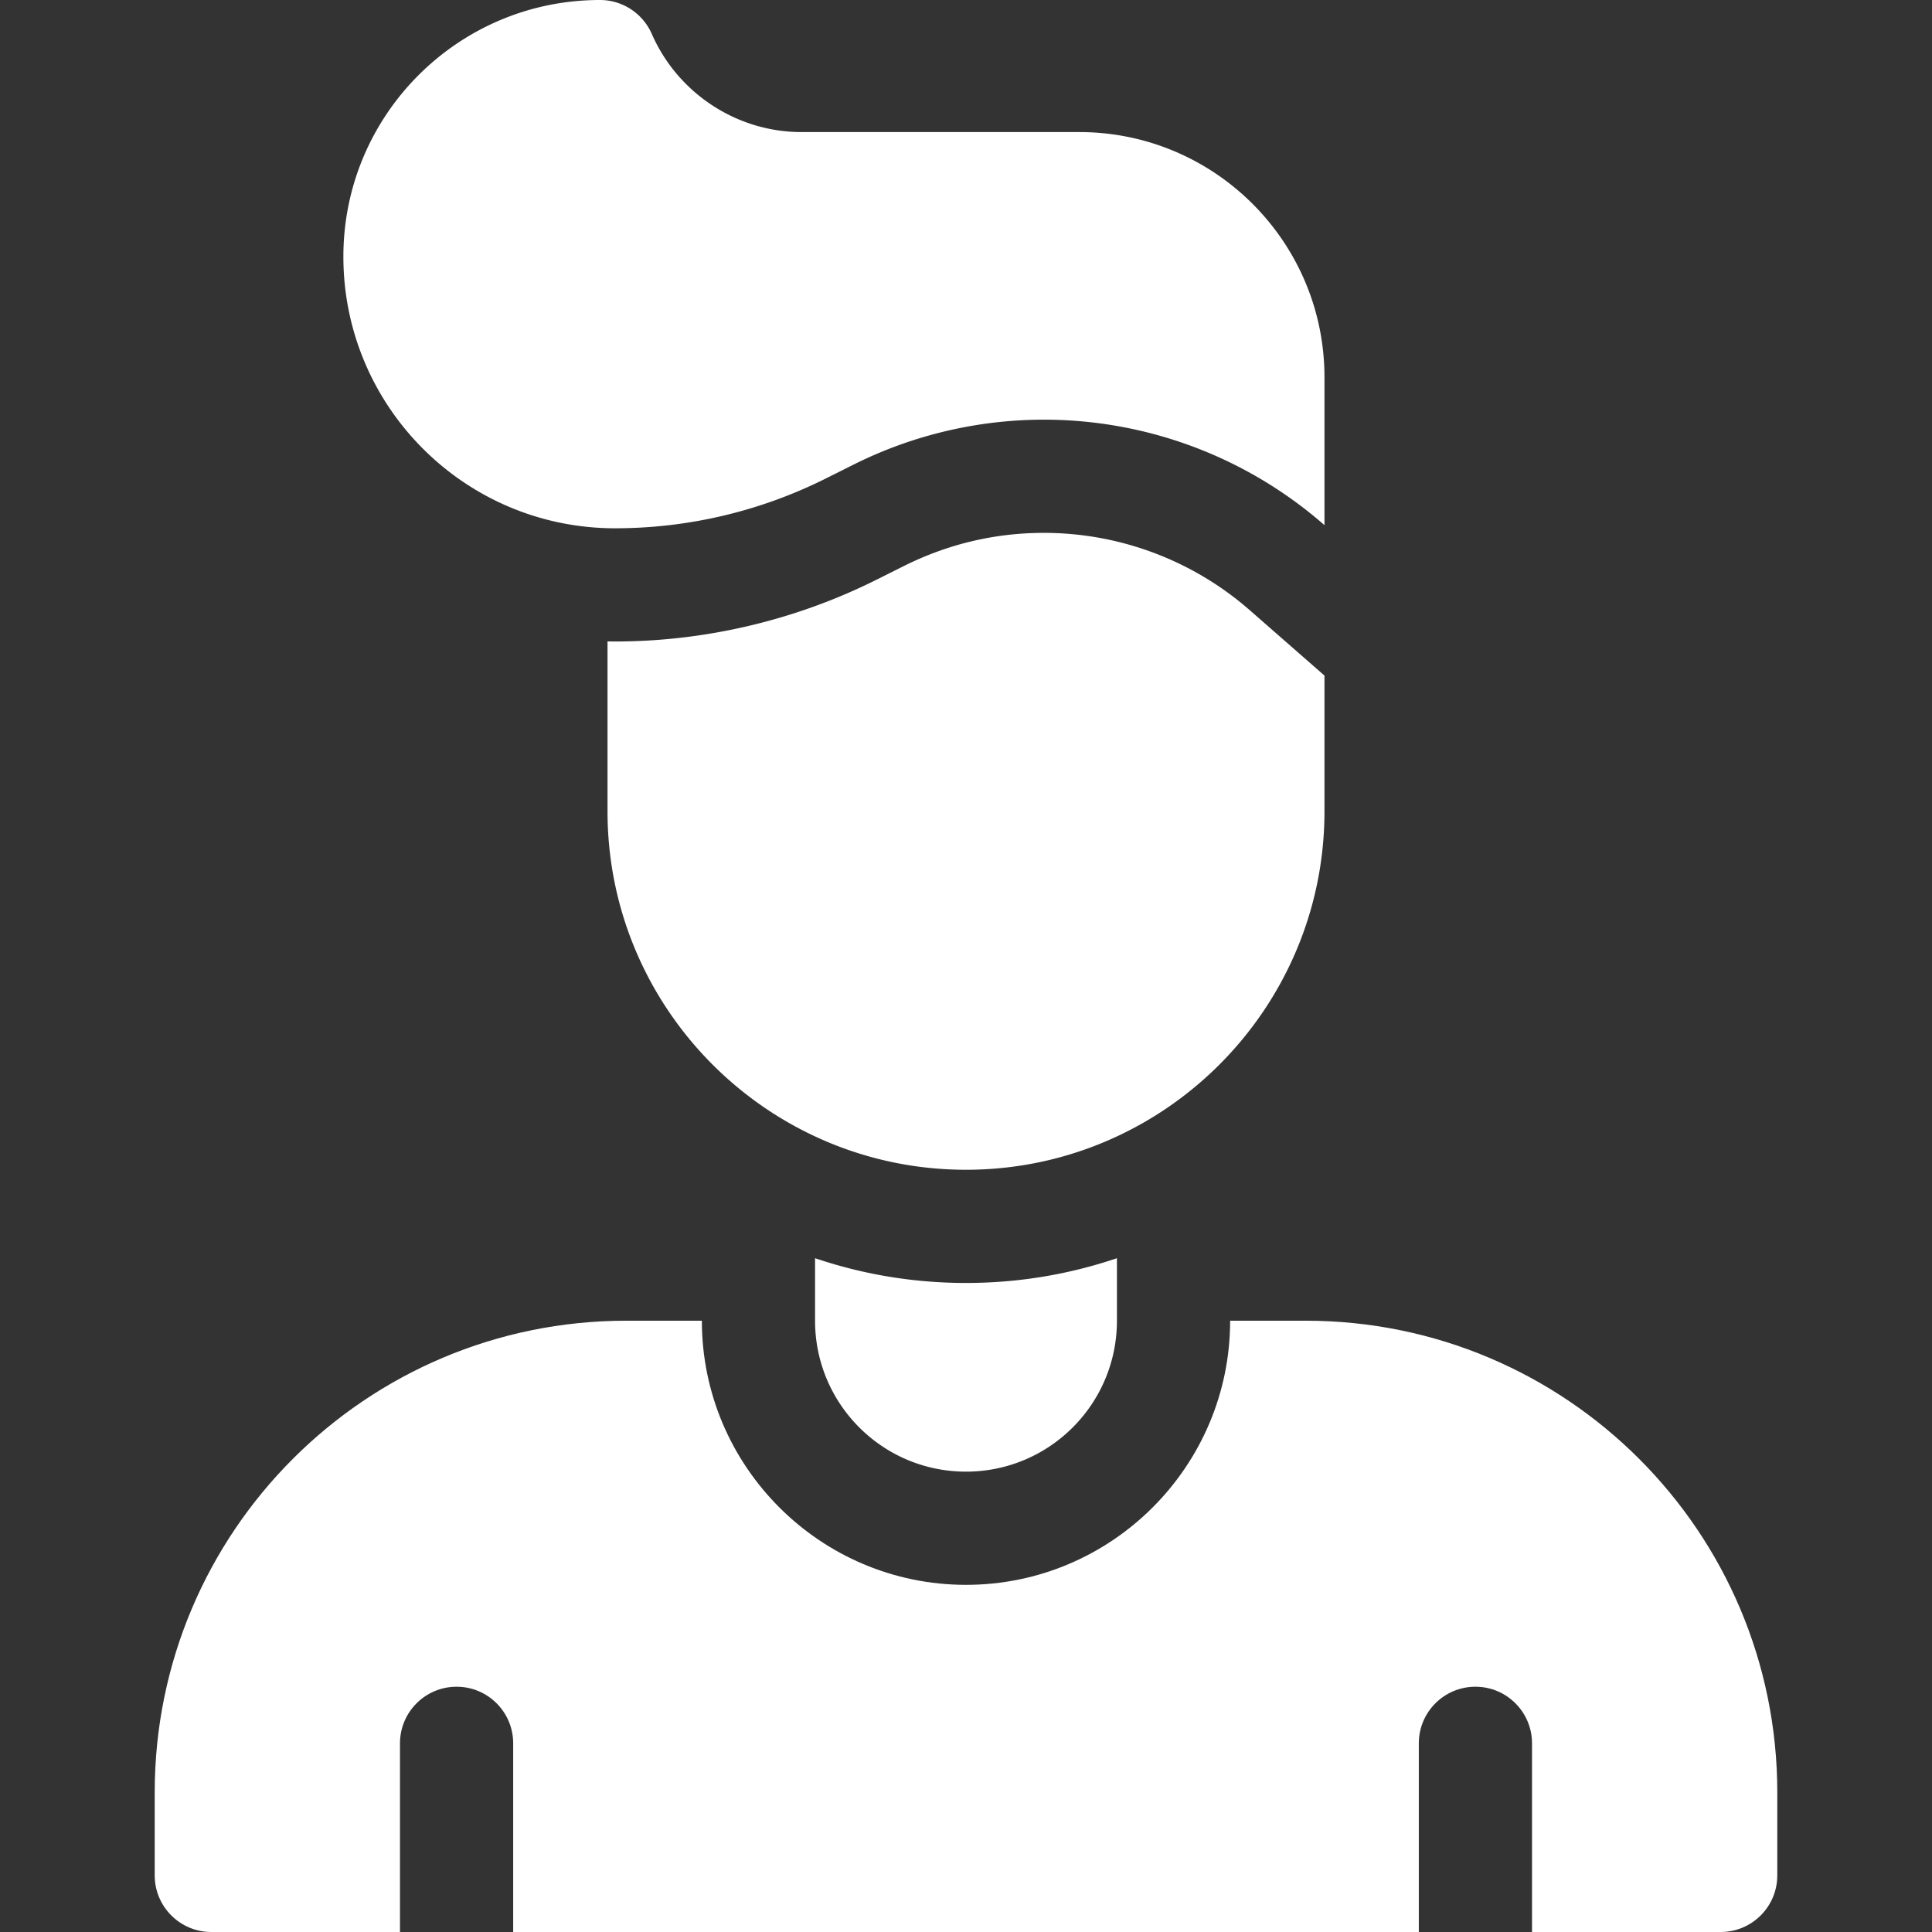
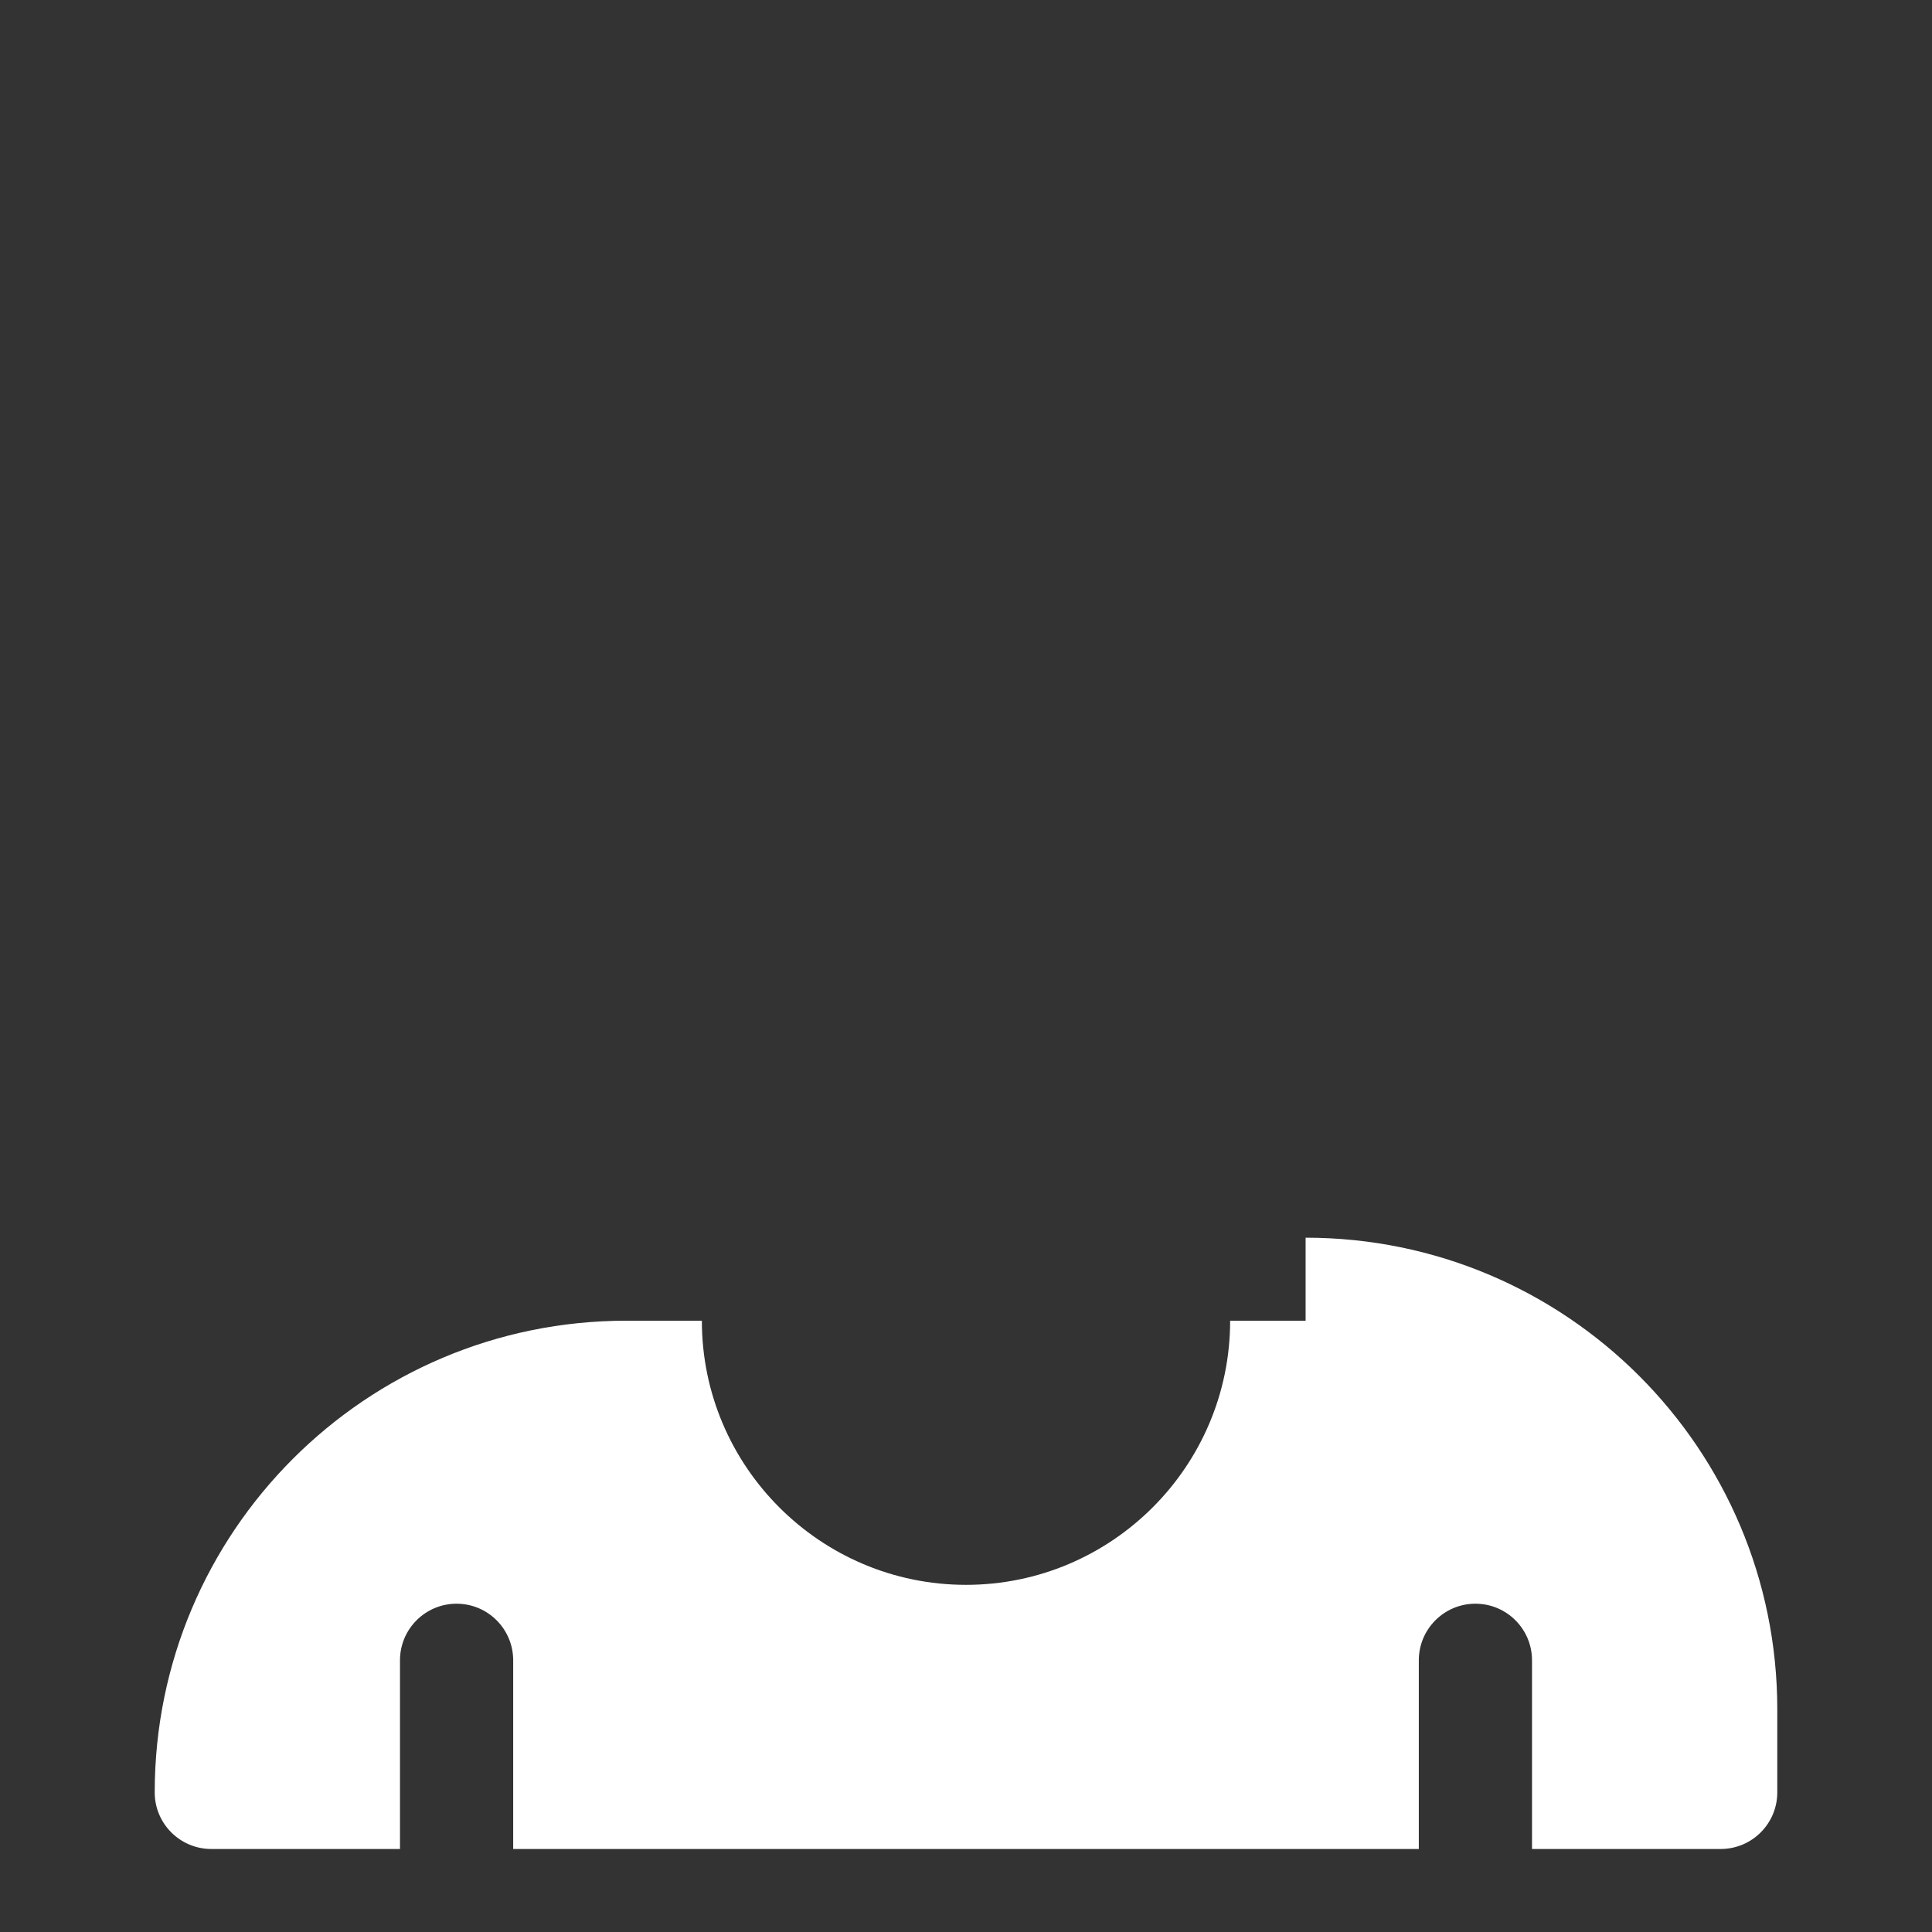
<svg xmlns="http://www.w3.org/2000/svg" version="1.1" width="512" height="512" x="0" y="0" viewBox="0 0 512 512" style="enable-background:new 0 0 512 512" xml:space="preserve" class="">
  <rect x="0" y="0" width="512" height="512" fill="#333333" stroke="none" />
  <g>
-     <path d="M286 35h-73.6c-17.276 0-32.847-10.432-39.647-25.967C170.357 3.559 164.976 0 159 0c-37.555 0-68 30.445-68 68 0 39.765 32.235 72 72 72 19.373 0 38.48-4.51 55.808-13.175l7.307-3.654A112.835 112.835 0 0 1 351 139.17V100c0-35.898-29.102-65-65-65zM276.646 141.217c-12.964 0-25.451 2.956-37.114 8.788l-7.308 3.653C210.842 164.349 186.905 170 163 170c-.669 0-1.334-.012-2-.025V215c0 52.383 42.617 95 95 95s95-42.617 95-95v-35.963l-19.757-17.29a82.887 82.887 0 0 0-54.597-20.53zM256 340c-13.983 0-27.436-2.308-40-6.563V350c0 22.091 17.909 40 40 40s40-17.909 40-40v-16.563c-12.564 4.255-26.017 6.563-40 6.563z" fill="#ffffff" opacity="1" data-original="#000000" />
-     <path d="M346 350h-20c0 38.598-31.402 70-70 70s-70-31.402-70-70h-20c-69.036 0-125 55.964-125 125v22c0 8.284 6.716 15 15 15h50v-50c0-8.284 6.716-15 15-15s15 6.716 15 15v50h240v-50c0-8.284 6.716-15 15-15s15 6.716 15 15v50h50c8.284 0 15-6.716 15-15v-22c0-69.036-55.964-125-125-125z" fill="#ffffff" opacity="1" data-original="#000000" />
+     <path d="M346 350h-20c0 38.598-31.402 70-70 70s-70-31.402-70-70h-20c-69.036 0-125 55.964-125 125c0 8.284 6.716 15 15 15h50v-50c0-8.284 6.716-15 15-15s15 6.716 15 15v50h240v-50c0-8.284 6.716-15 15-15s15 6.716 15 15v50h50c8.284 0 15-6.716 15-15v-22c0-69.036-55.964-125-125-125z" fill="#ffffff" opacity="1" data-original="#000000" />
  </g>
</svg>